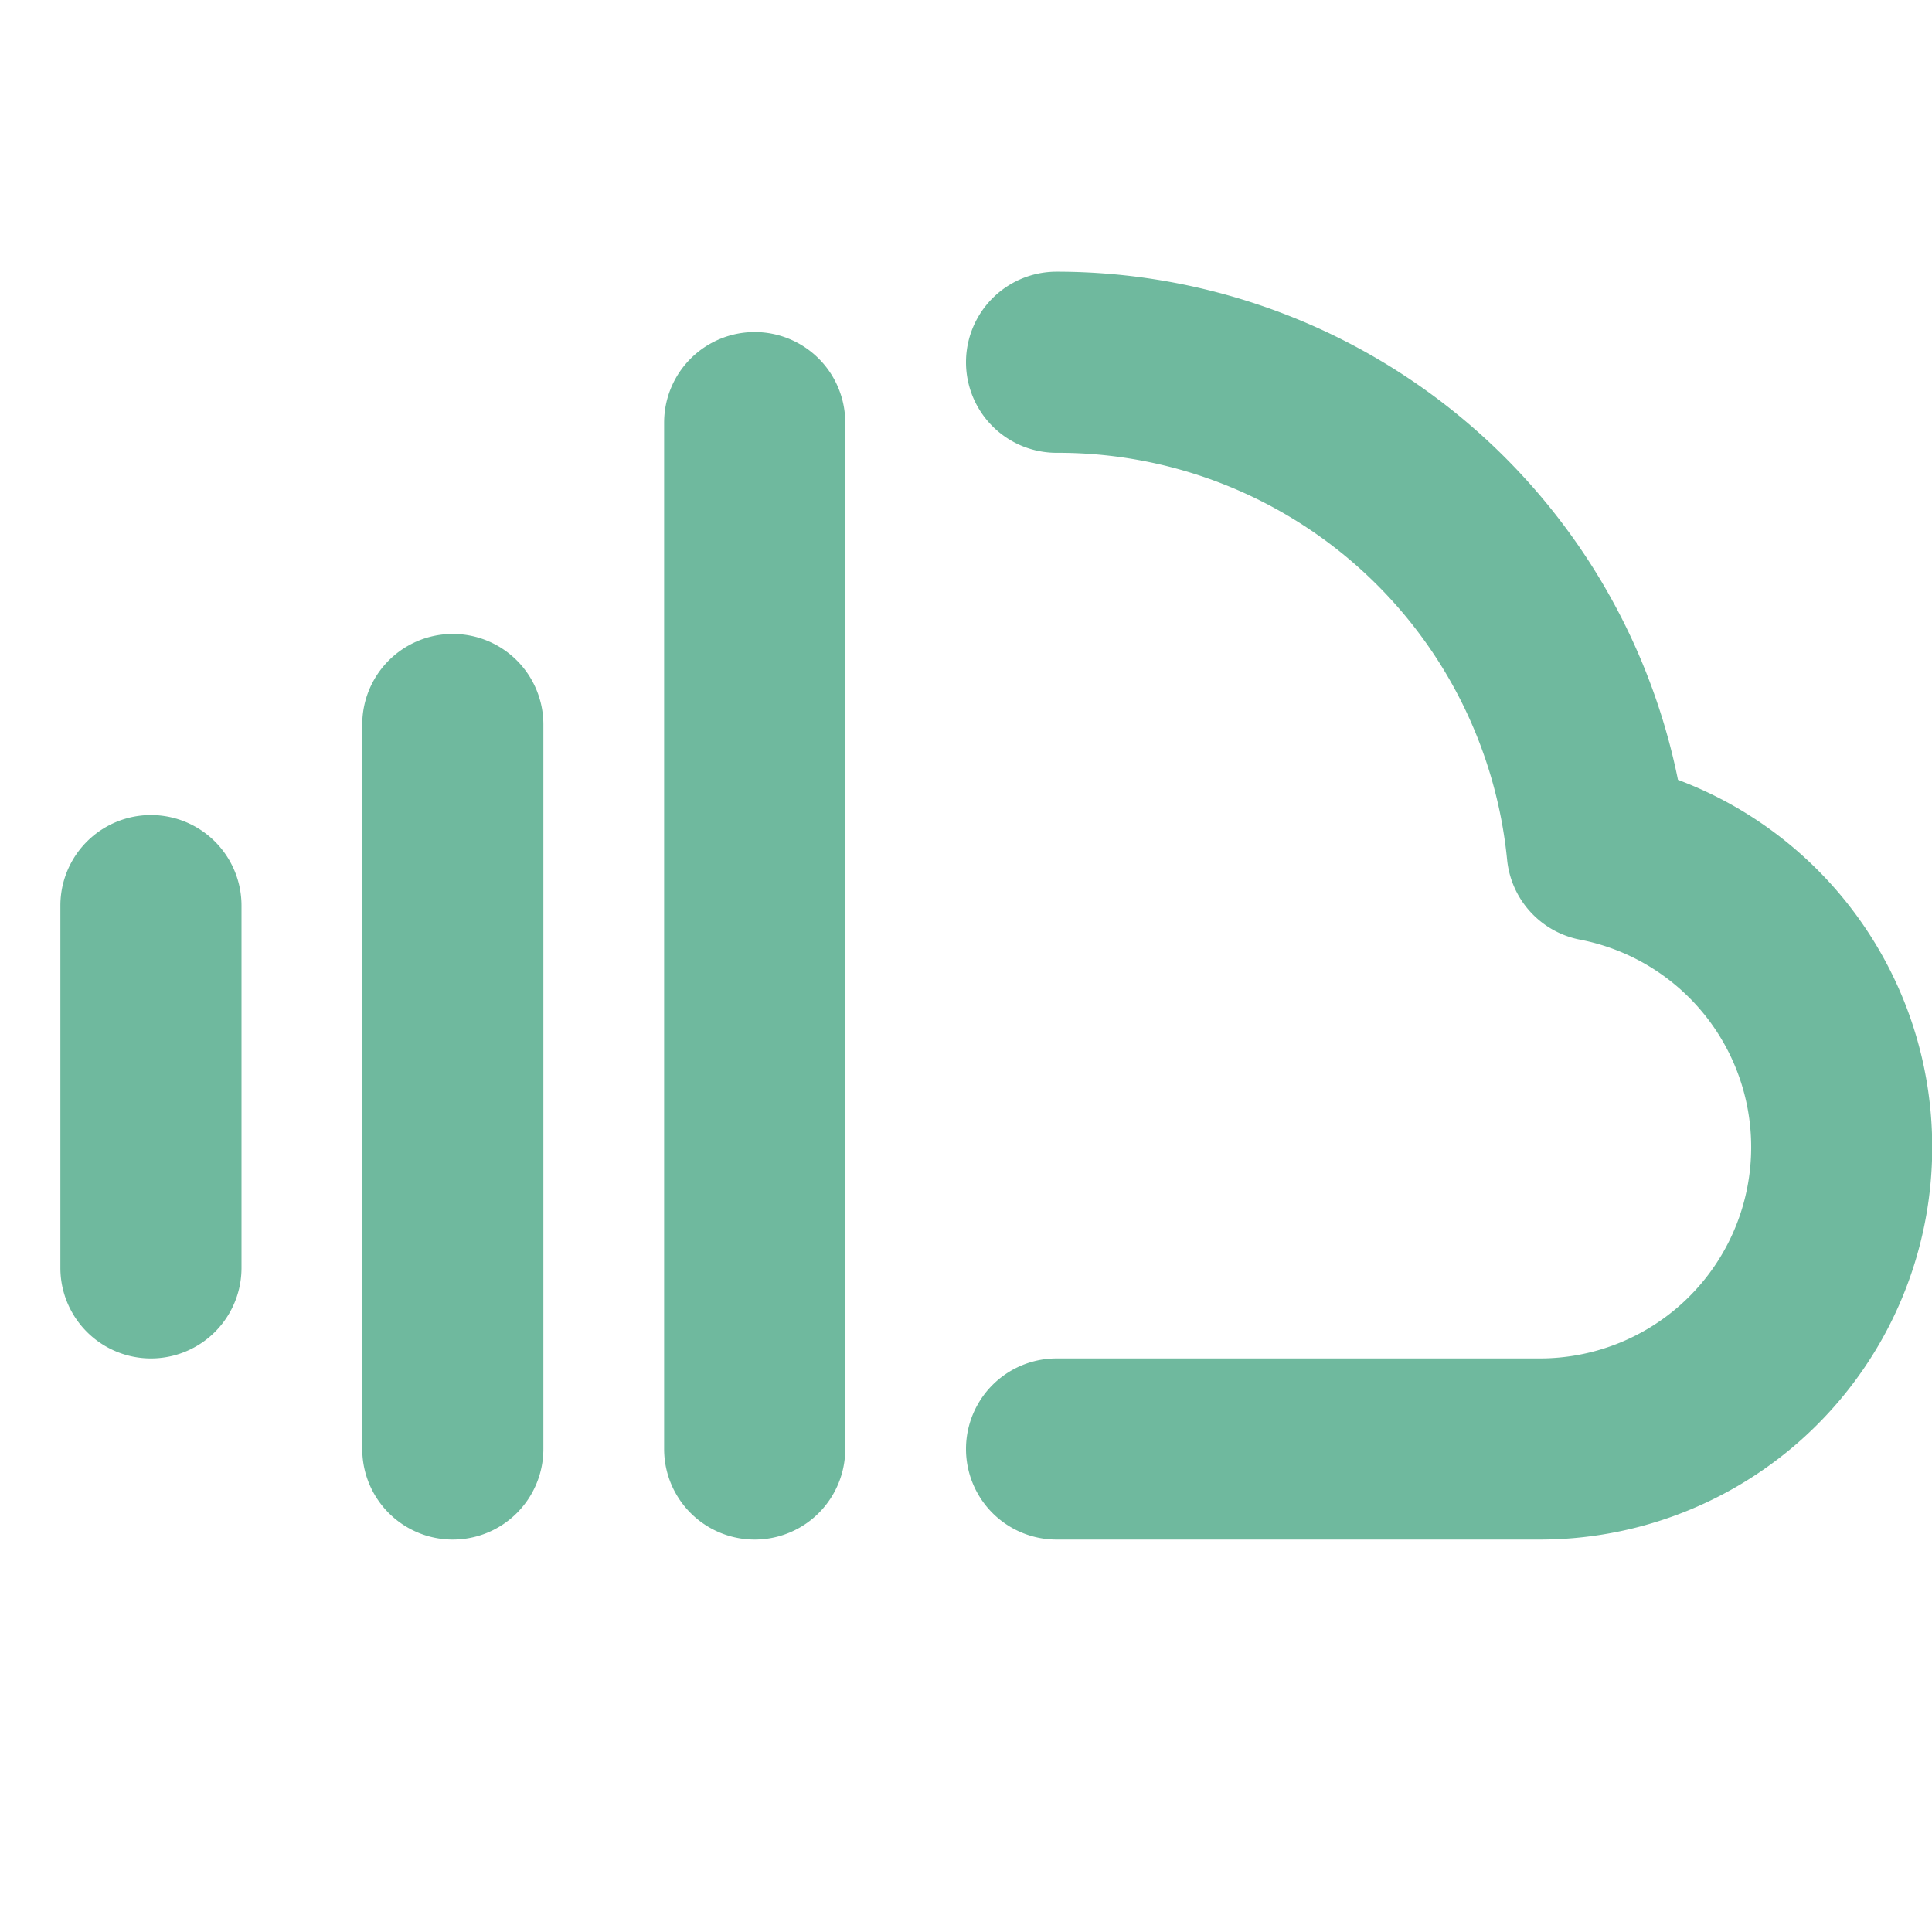
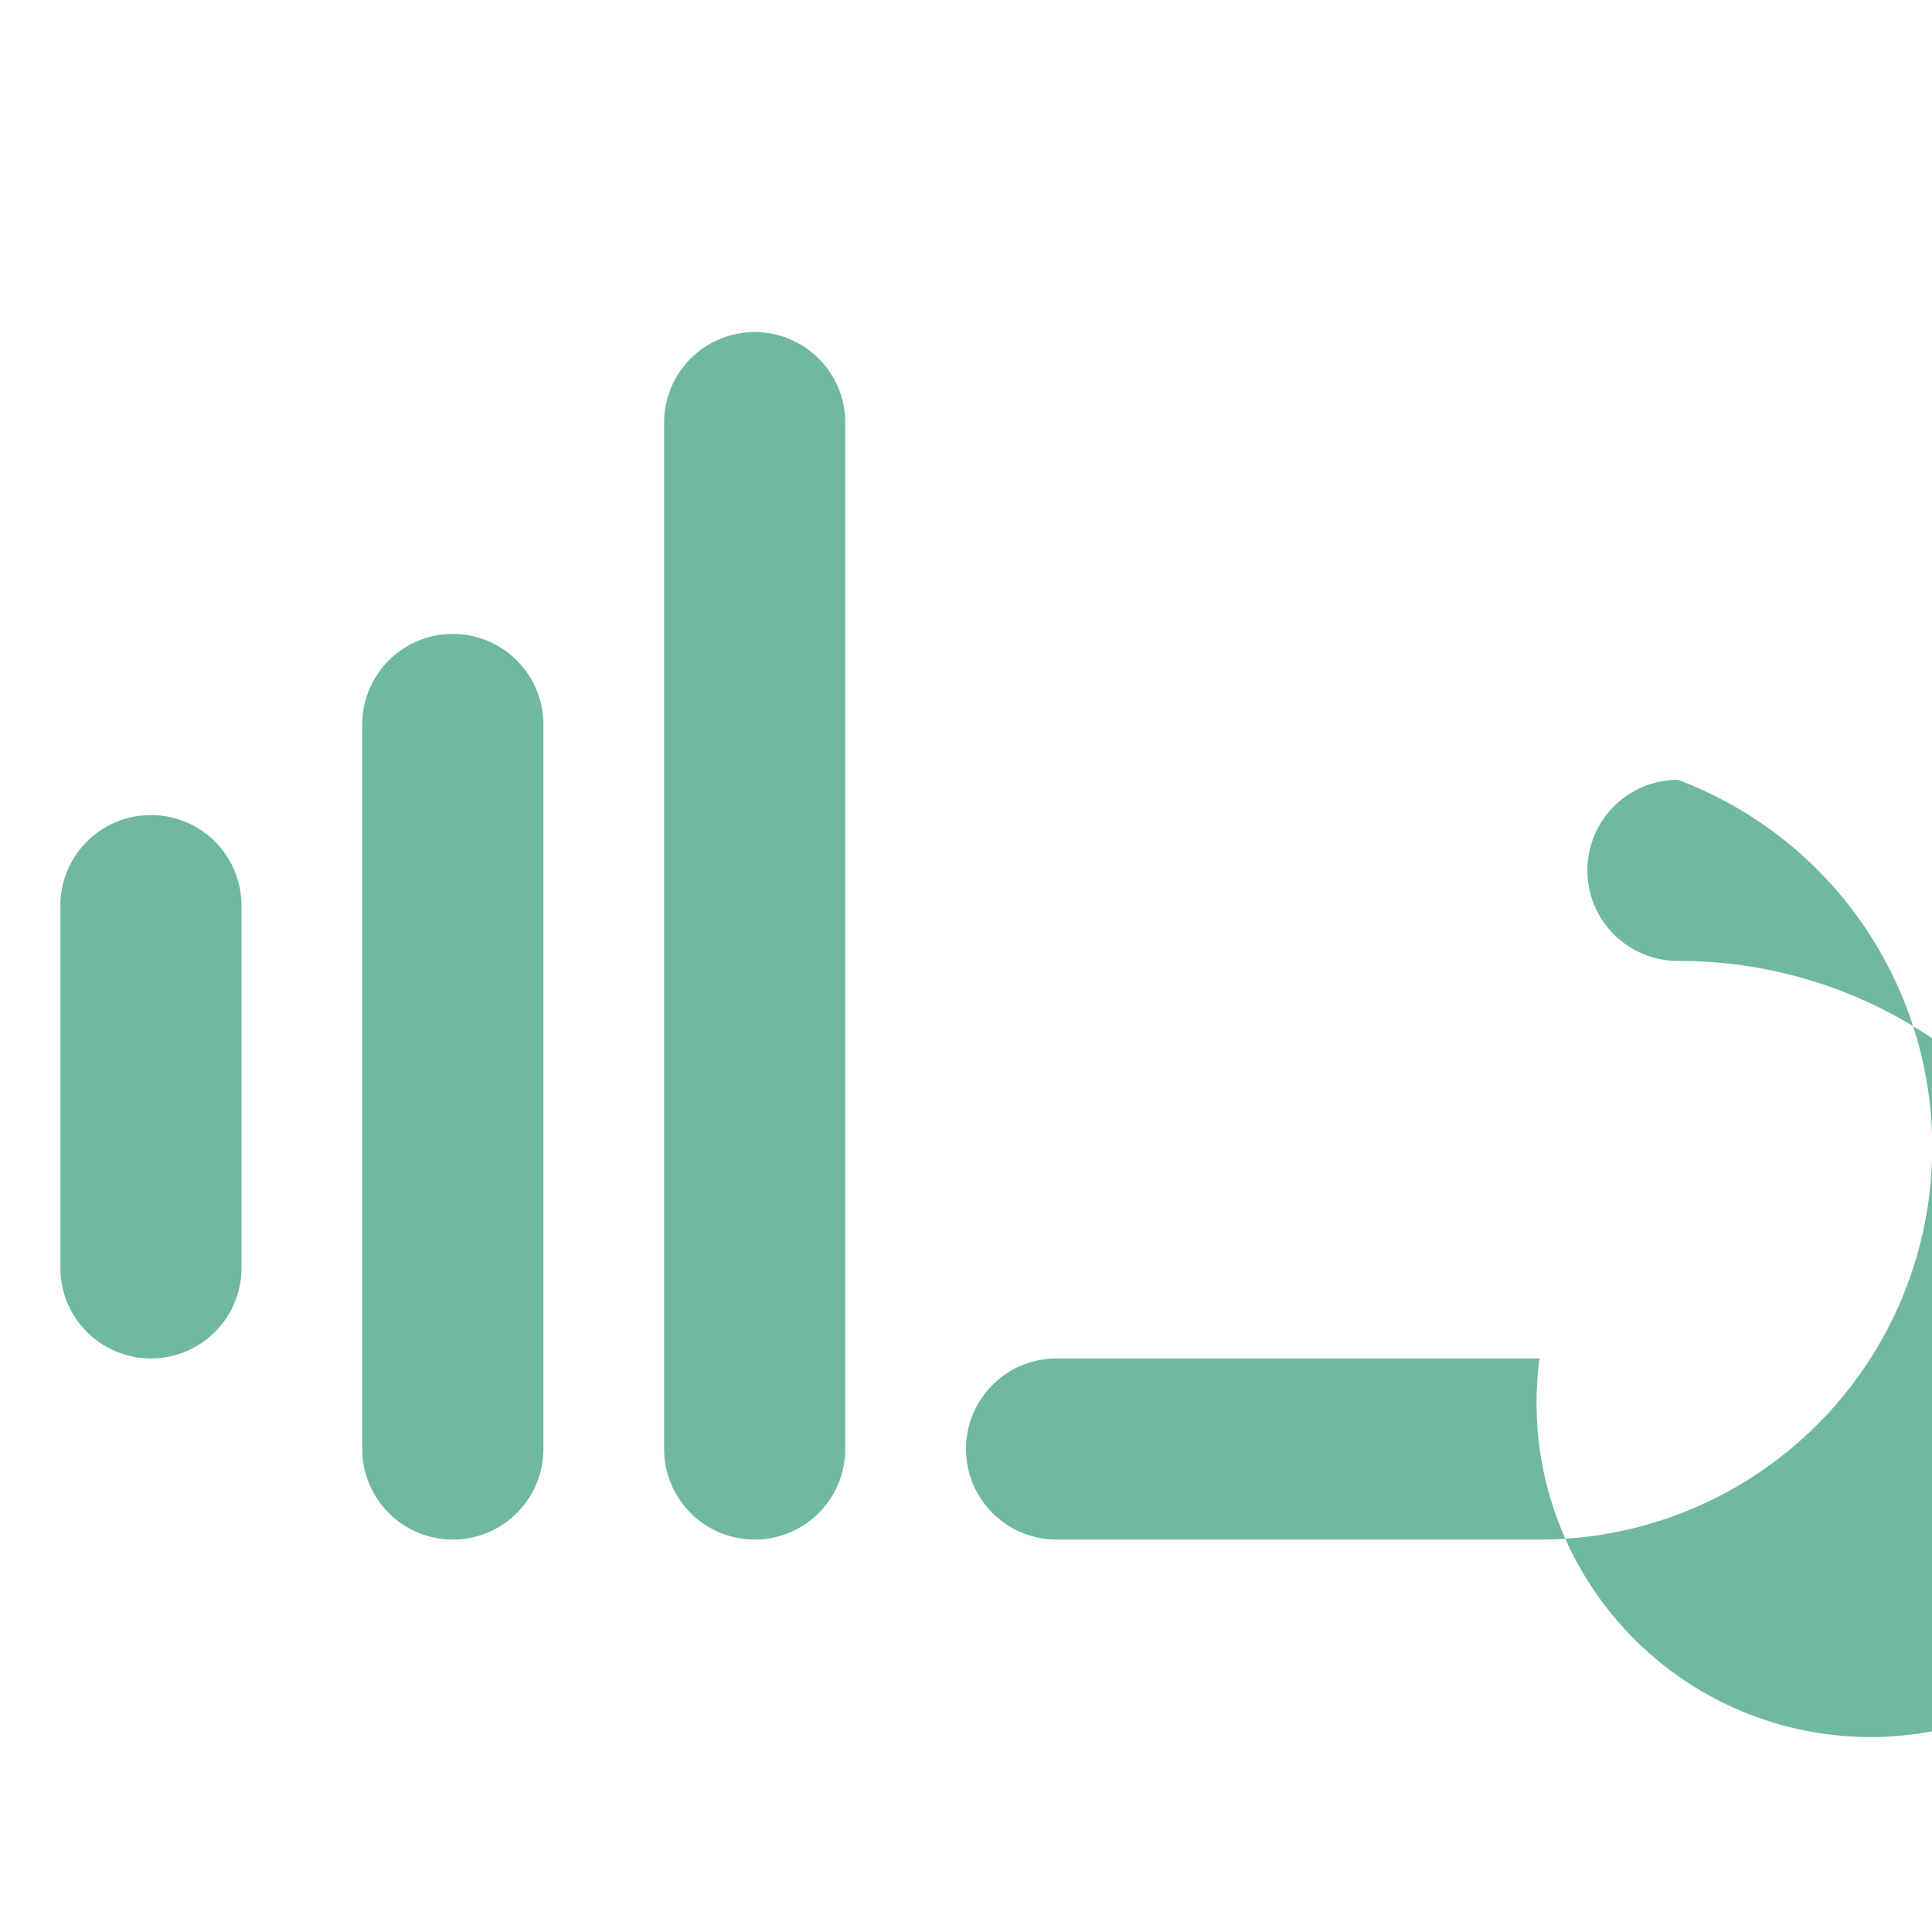
<svg xmlns="http://www.w3.org/2000/svg" width="35" height="35" viewBox="0 0 256 256">
-   <path fill="#6fb99e" d="M32 120v48a12 12 0 0 1-24 0v-48a12 12 0 0 1 24 0Zm28-36a12 12 0 0 0-12 12v96a12 12 0 0 0 24 0V96a12 12 0 0 0-12-12Zm40-40a12 12 0 0 0-12 12v136a12 12 0 0 0 24 0V56a12 12 0 0 0-12-12Zm122.34 59.33A84 84 0 0 0 140 36a12 12 0 0 0 0 24a59.78 59.78 0 0 1 59.7 53.93a12 12 0 0 0 9.66 10.58A28 28 0 0 1 204 180h-64a12 12 0 0 0 0 24h64a52 52 0 0 0 18.34-100.67Z" />
+   <path fill="#6fb99e" d="M32 120v48a12 12 0 0 1-24 0v-48a12 12 0 0 1 24 0Zm28-36a12 12 0 0 0-12 12v96a12 12 0 0 0 24 0V96a12 12 0 0 0-12-12Zm40-40a12 12 0 0 0-12 12v136a12 12 0 0 0 24 0V56a12 12 0 0 0-12-12Zm122.34 59.33a12 12 0 0 0 0 24a59.78 59.78 0 0 1 59.7 53.93a12 12 0 0 0 9.66 10.58A28 28 0 0 1 204 180h-64a12 12 0 0 0 0 24h64a52 52 0 0 0 18.34-100.67Z" />
</svg>